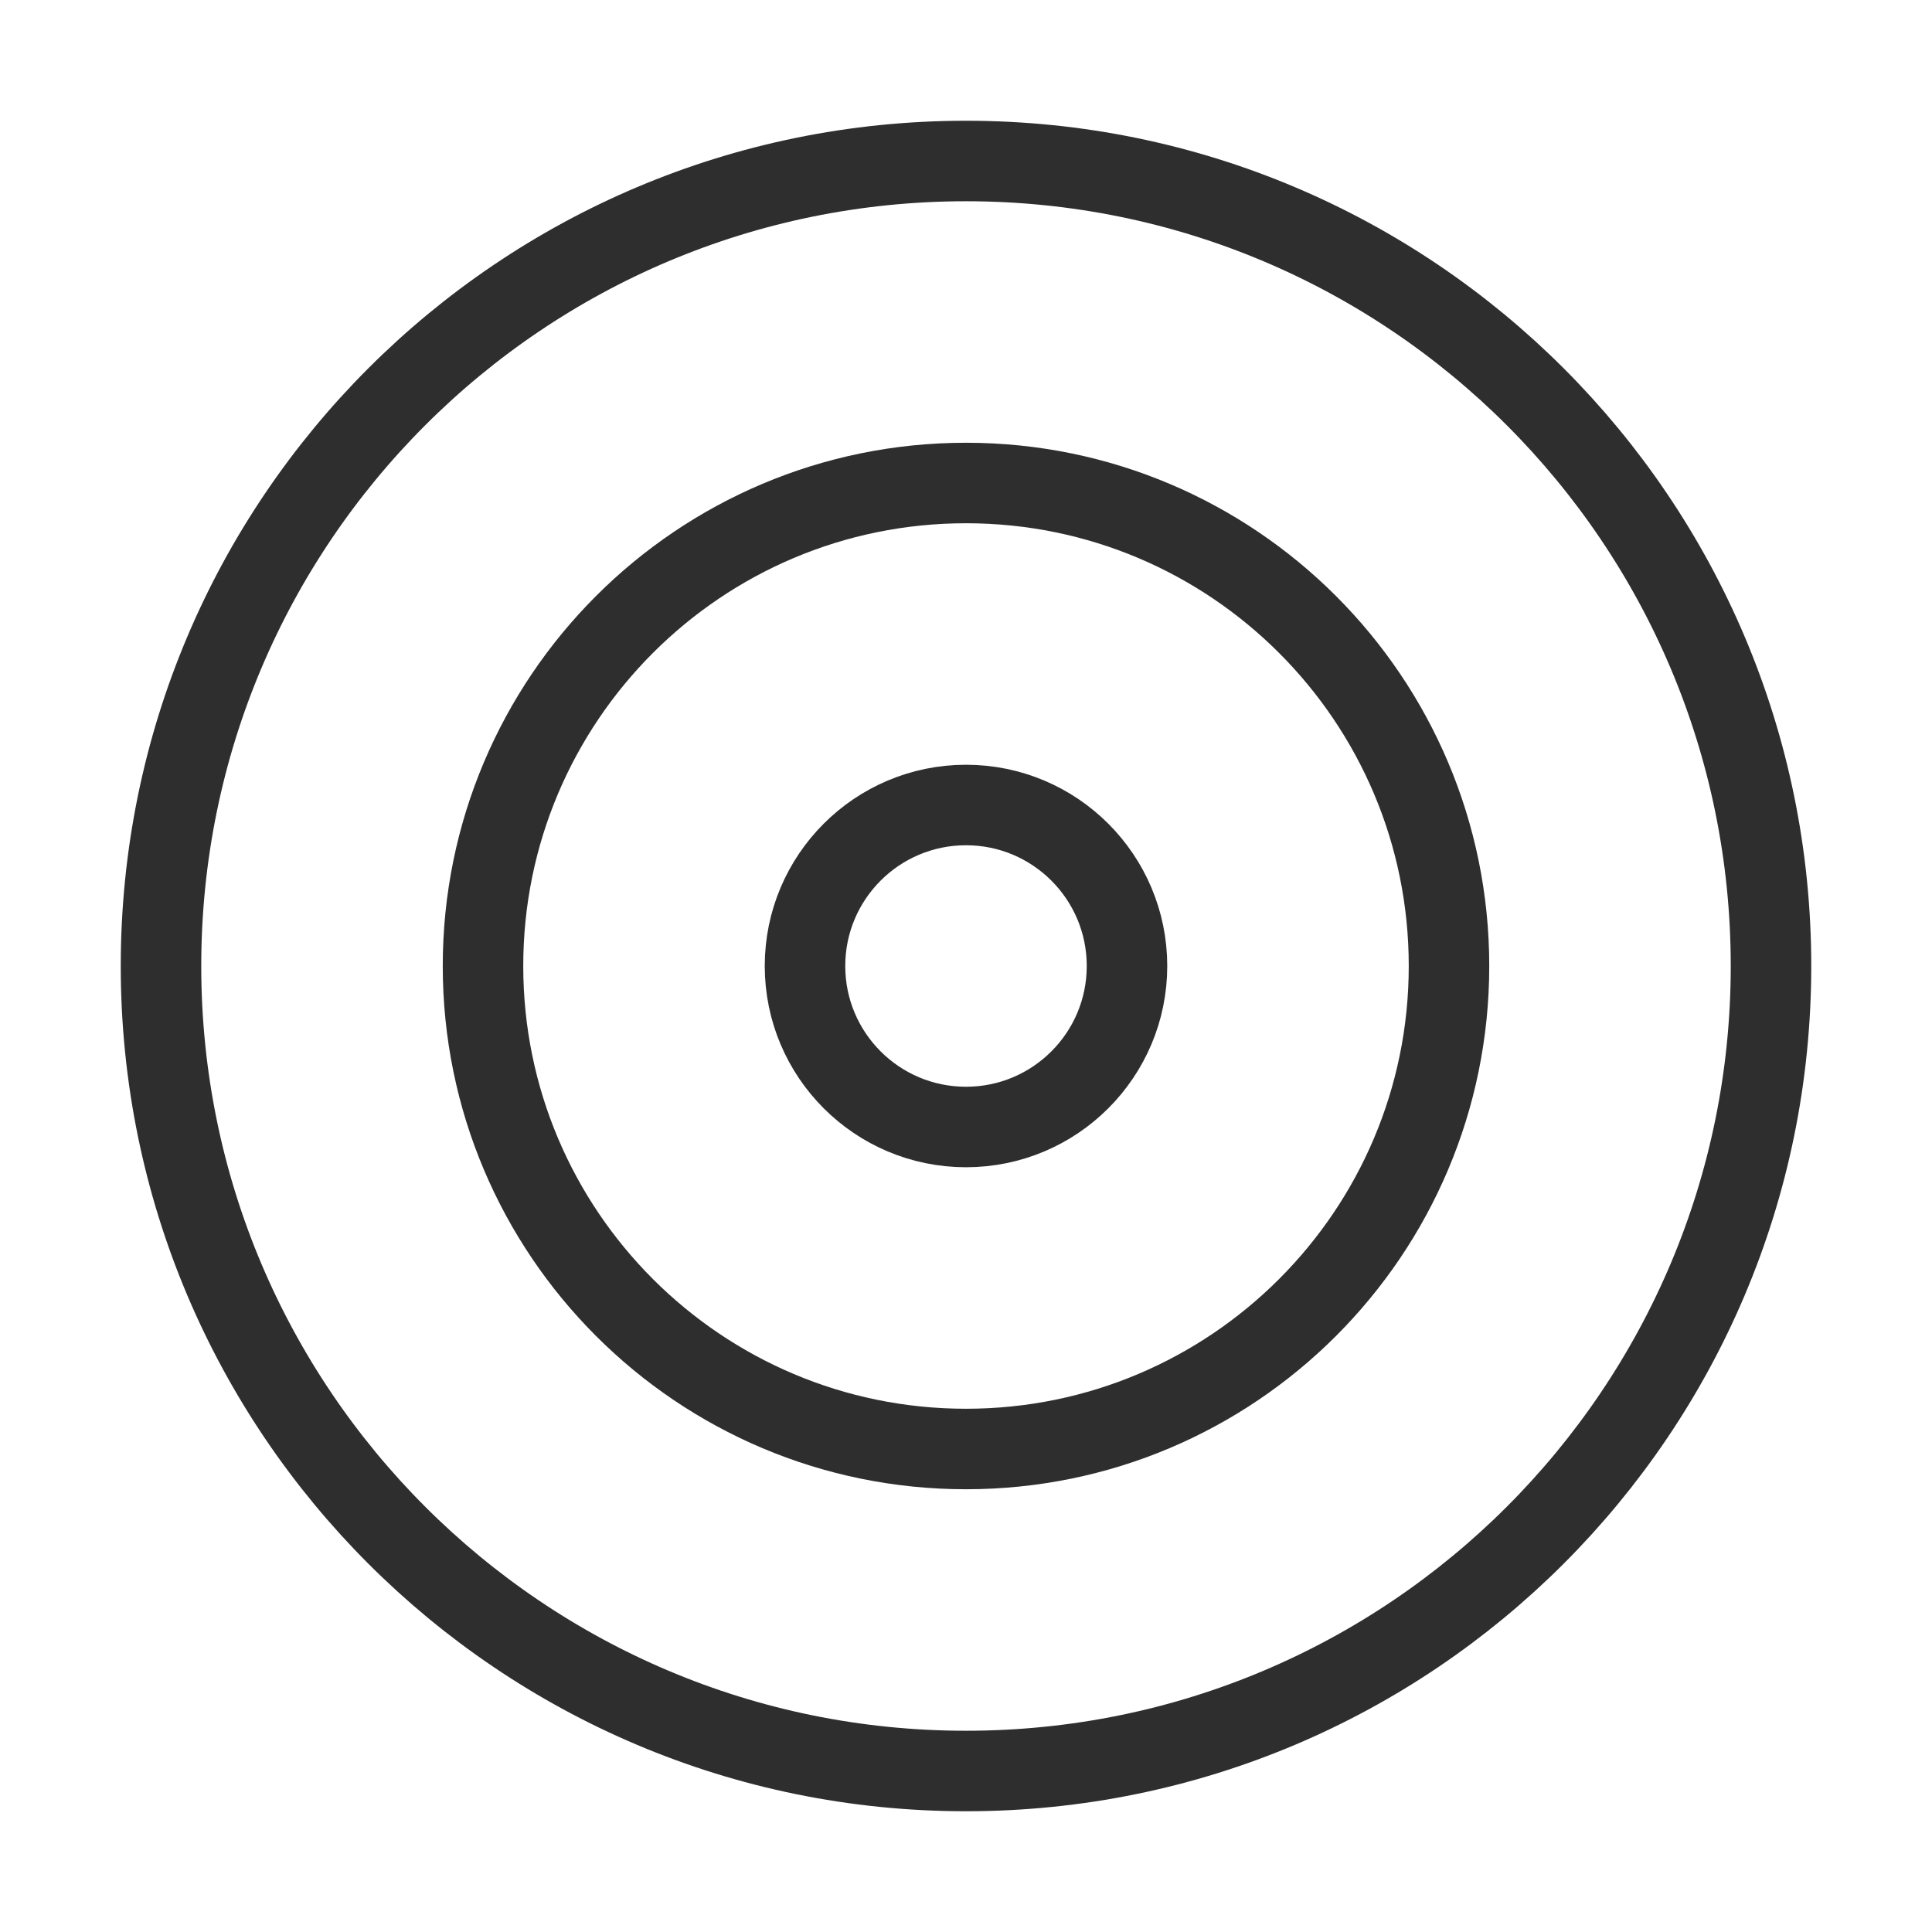
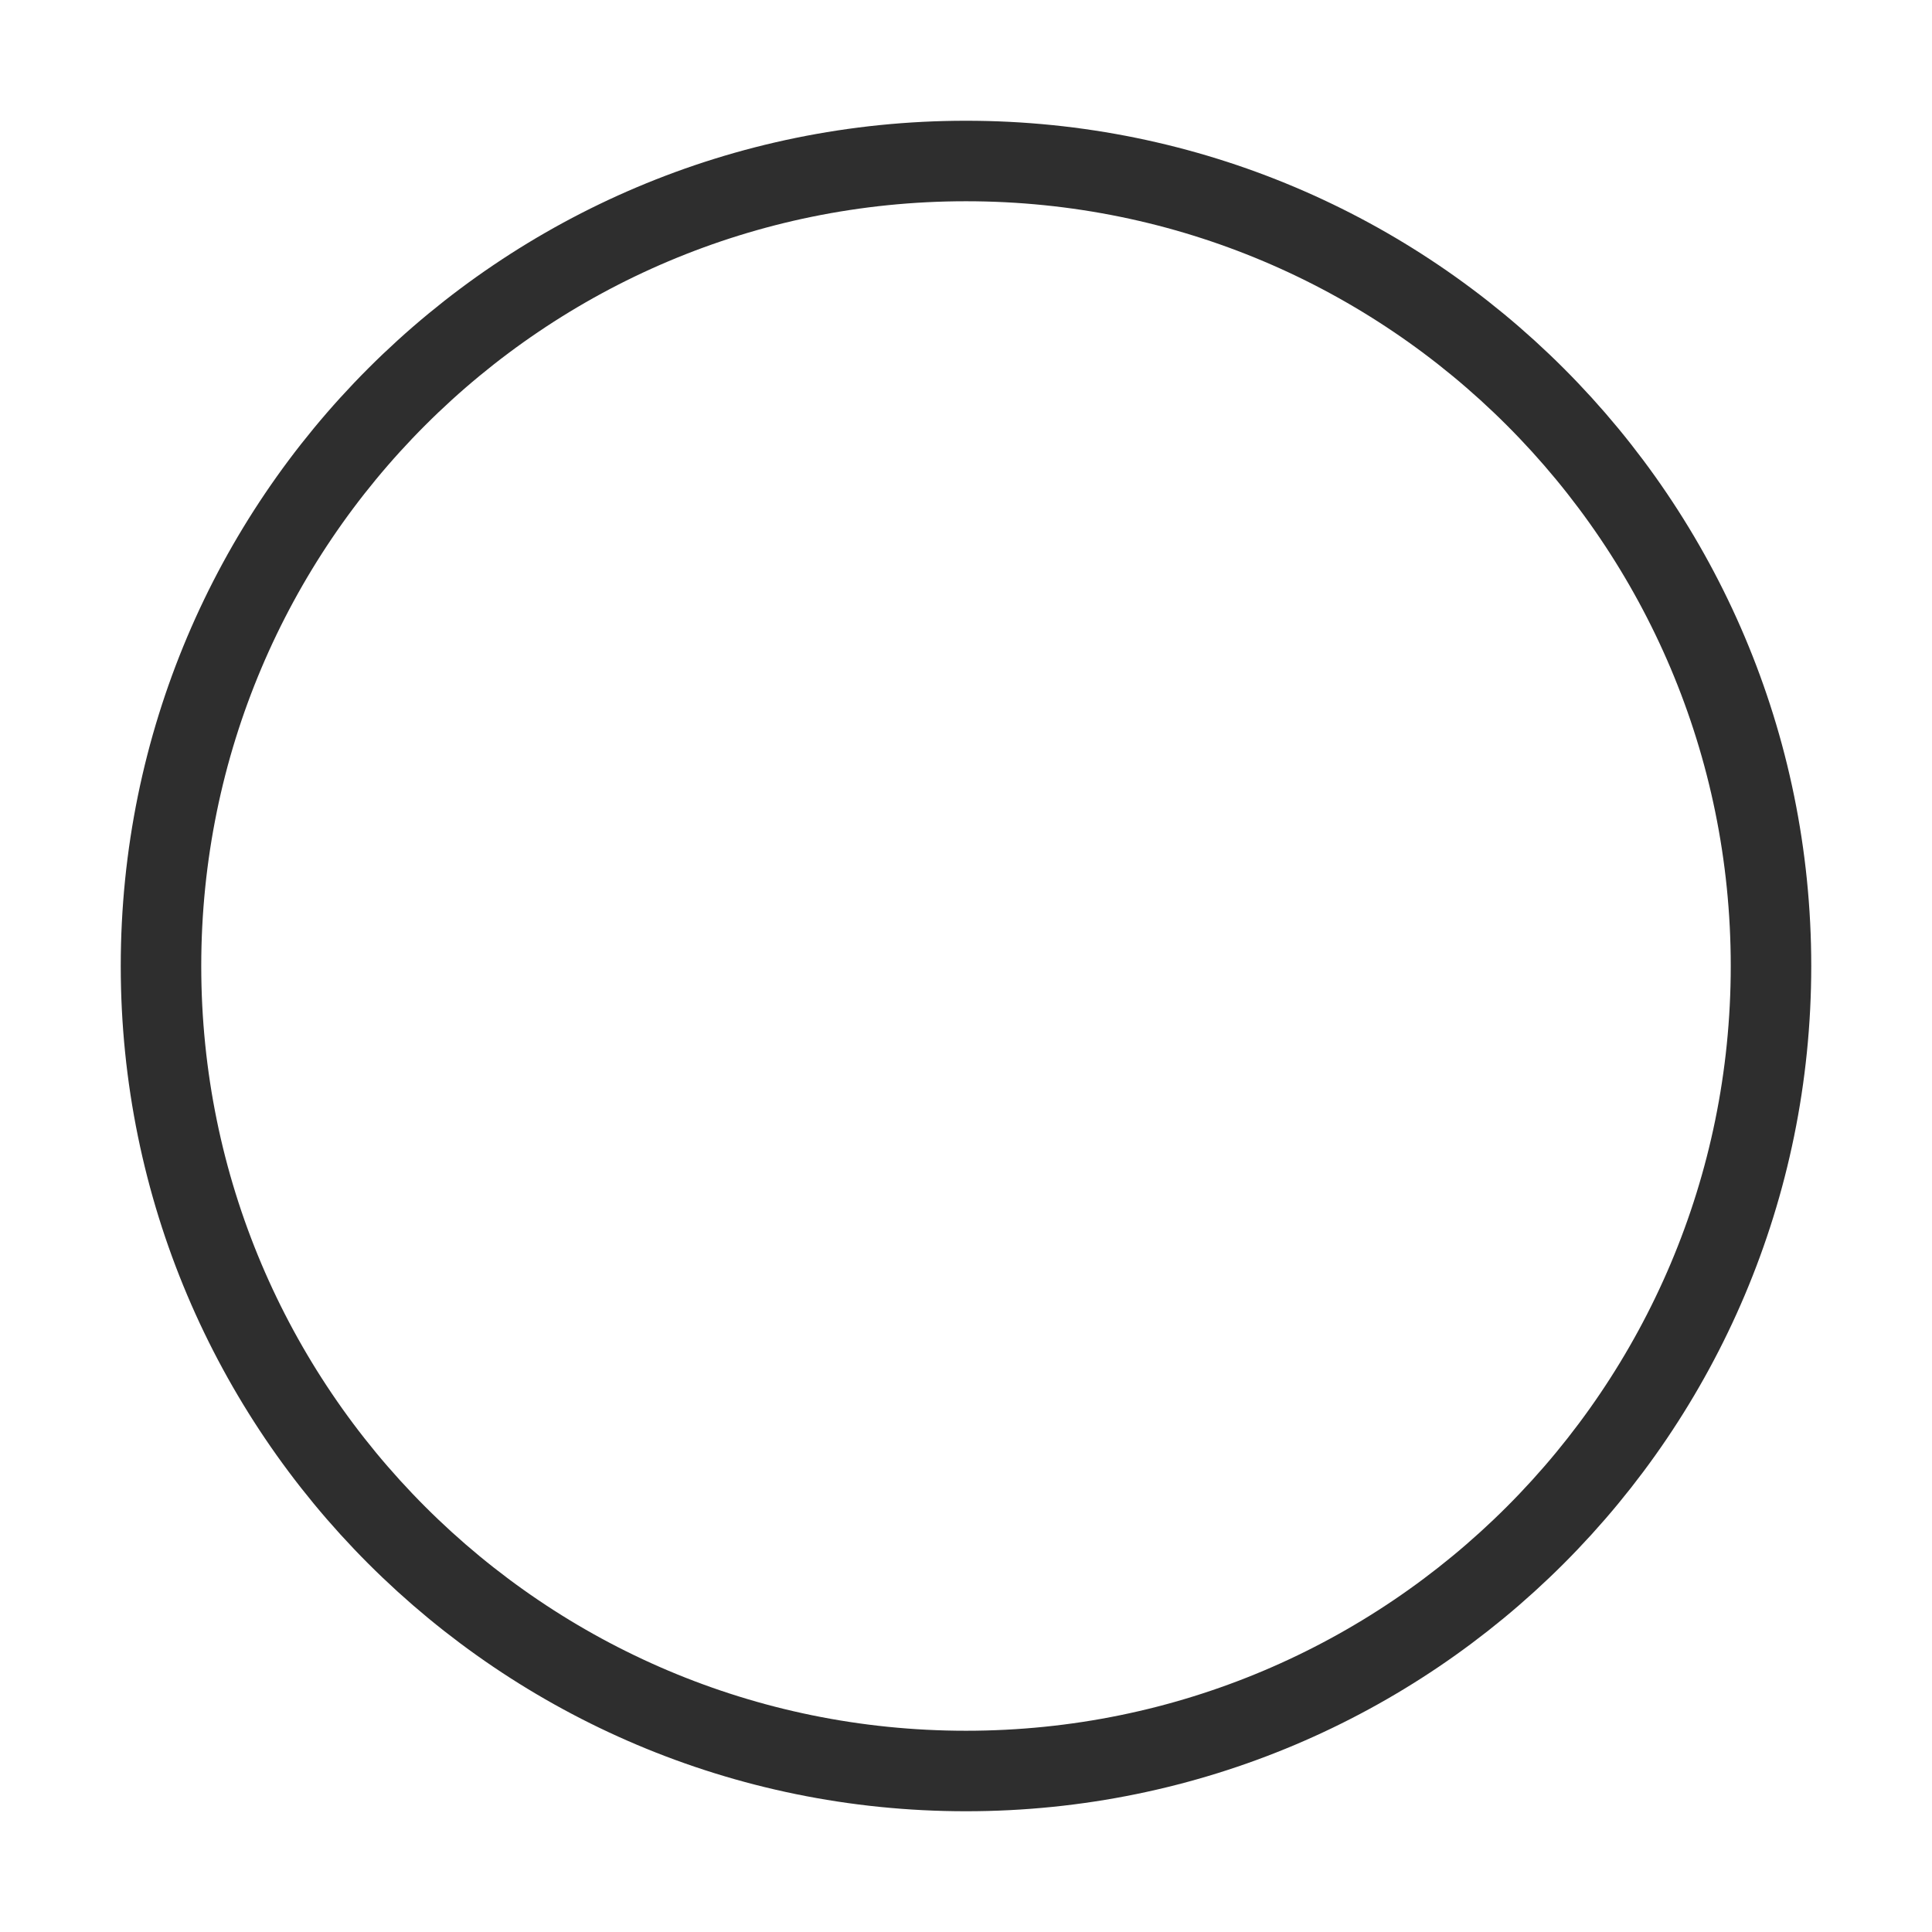
<svg xmlns="http://www.w3.org/2000/svg" width="48" height="48" viewBox="0 0 48 48" fill="none">
  <path d="M24 44C35.046 44 44 35.046 44 24C44 12.954 35.046 4 24 4C12.954 4 4 12.954 4 24C4 35.046 12.954 44 24 44Z" stroke="#2E2E2E" stroke-width="2" stroke-linecap="round" stroke-linejoin="round" />
-   <path d="M24 36C30.627 36 36 30.627 36 24C36 17.373 30.627 12 24 12C17.373 12 12 17.373 12 24C12 30.627 17.373 36 24 36Z" stroke="#2E2E2E" stroke-width="2" stroke-linecap="round" stroke-linejoin="round" />
-   <path d="M24 28C26.209 28 28 26.209 28 24C28 21.791 26.209 20 24 20C21.791 20 20 21.791 20 24C20 26.209 21.791 28 24 28Z" stroke="#2E2E2E" stroke-width="2" stroke-linecap="round" stroke-linejoin="round" />
</svg>